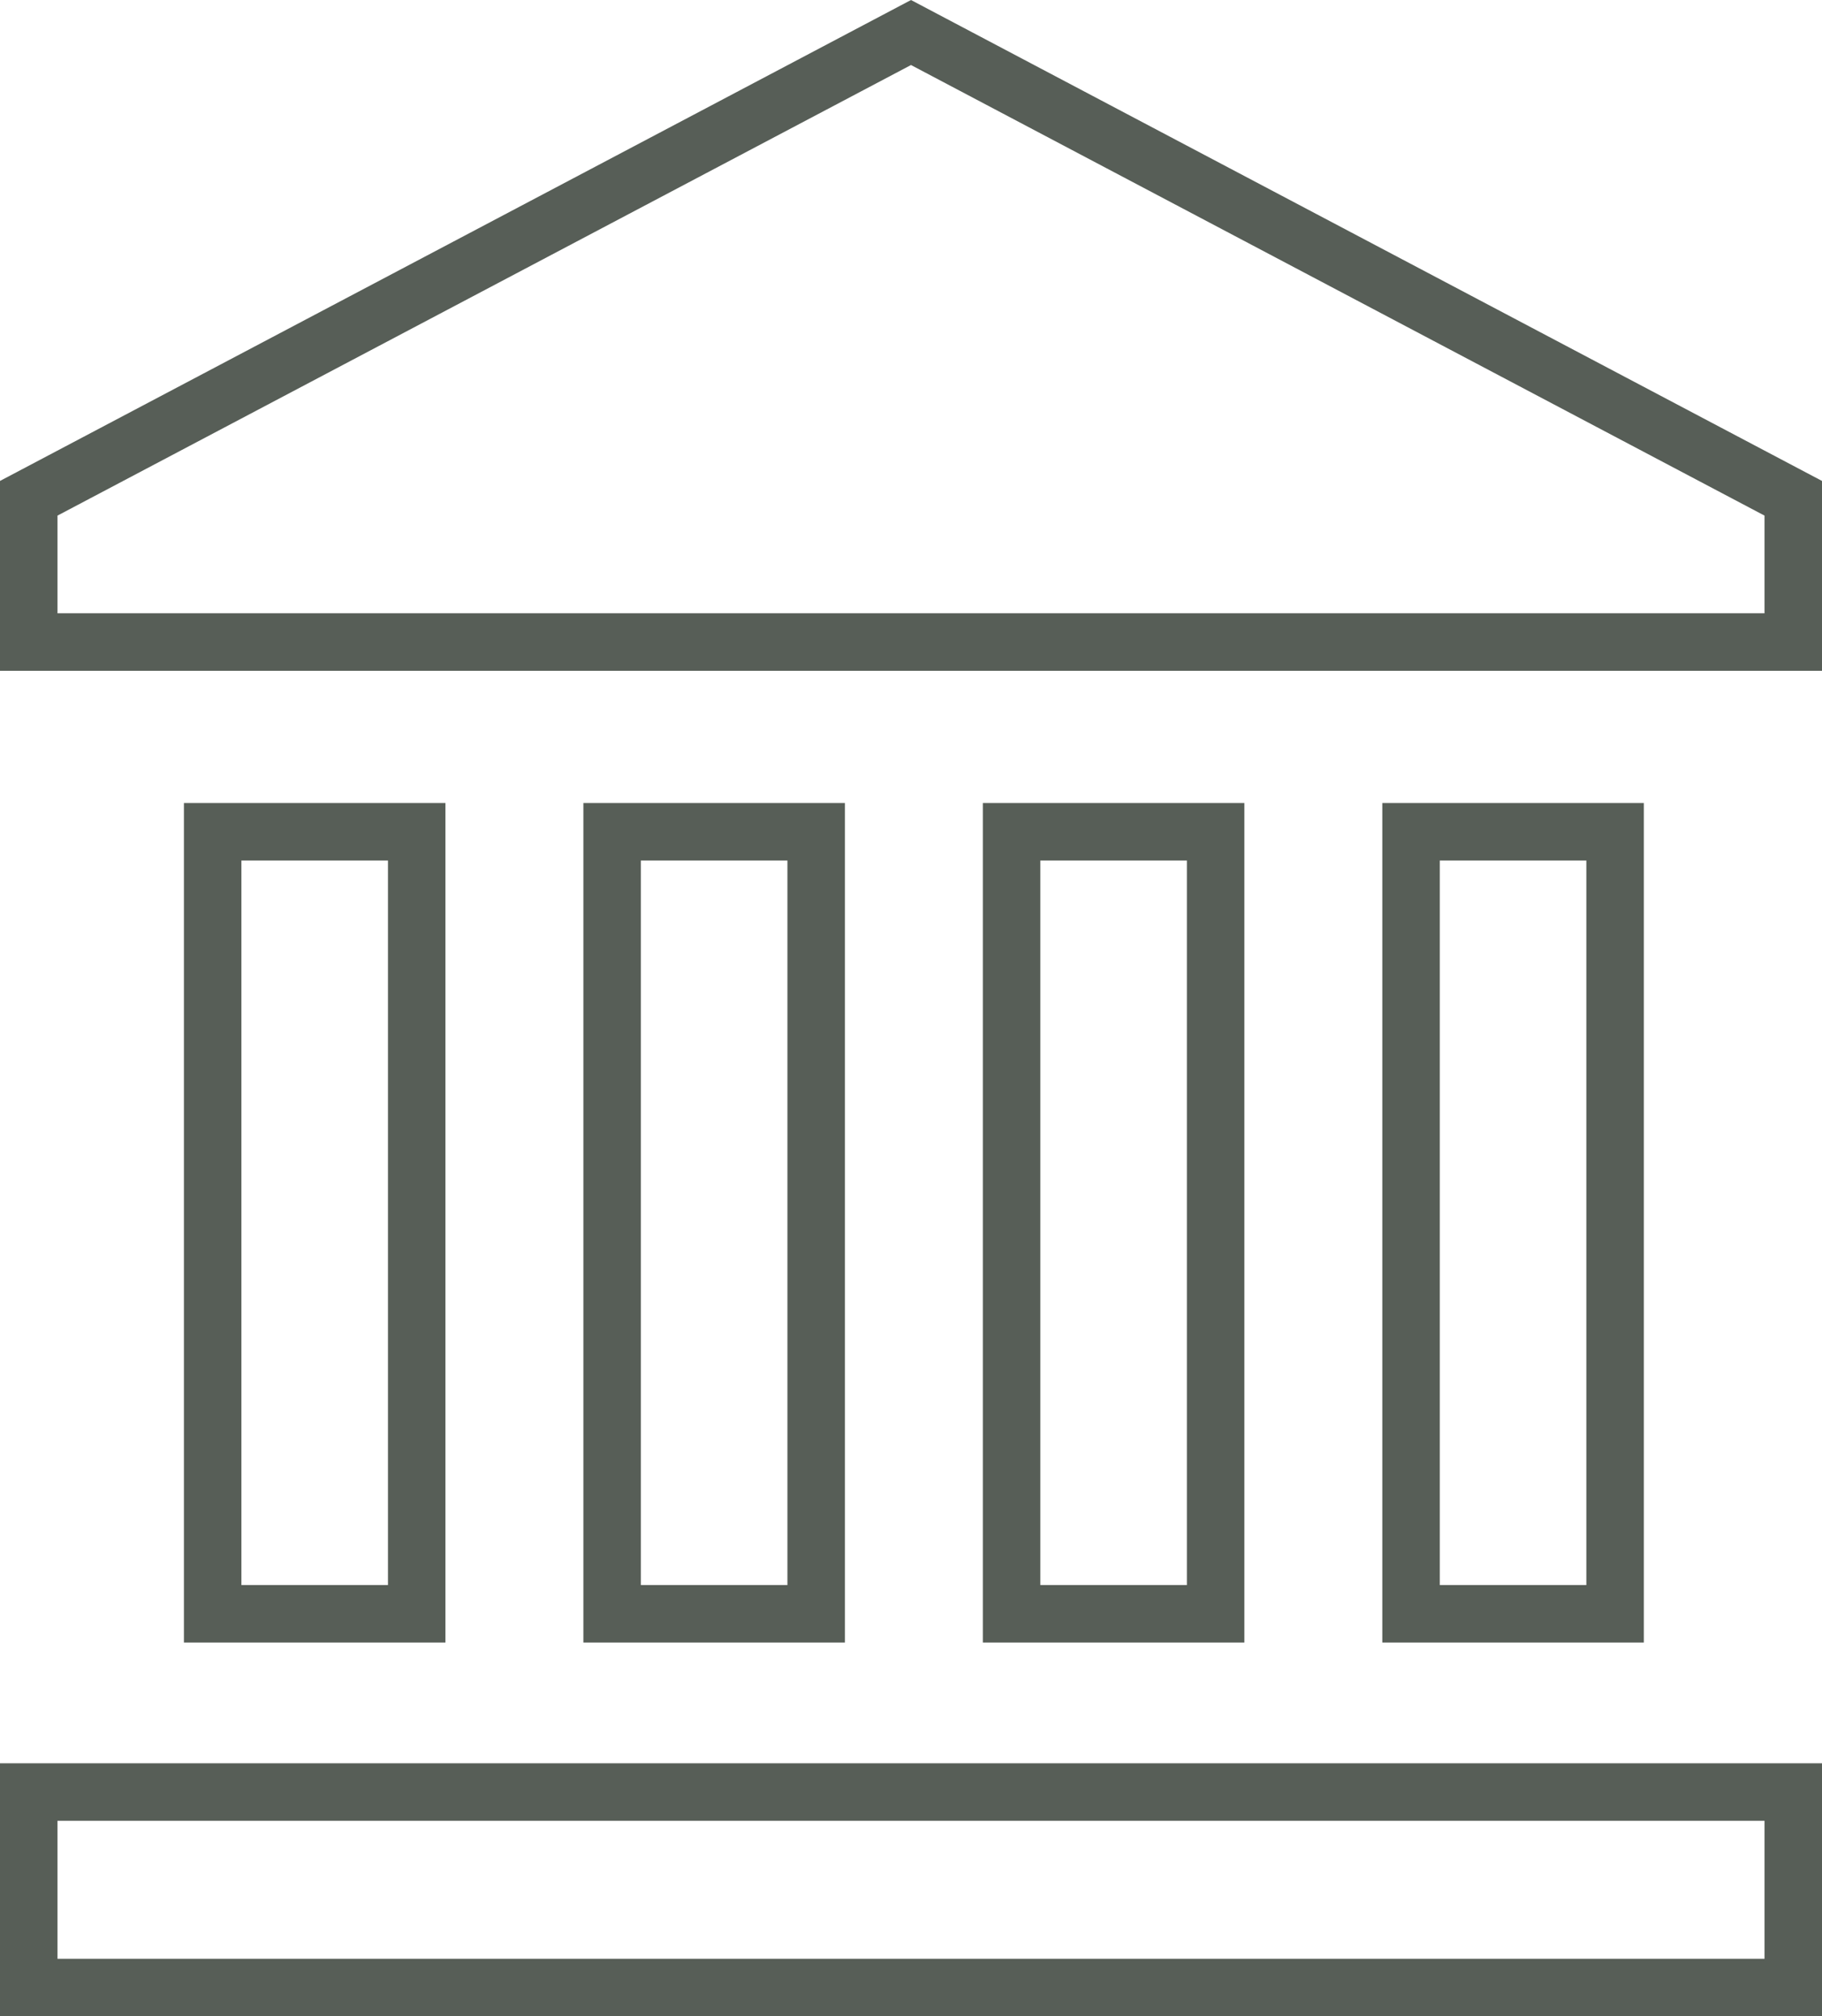
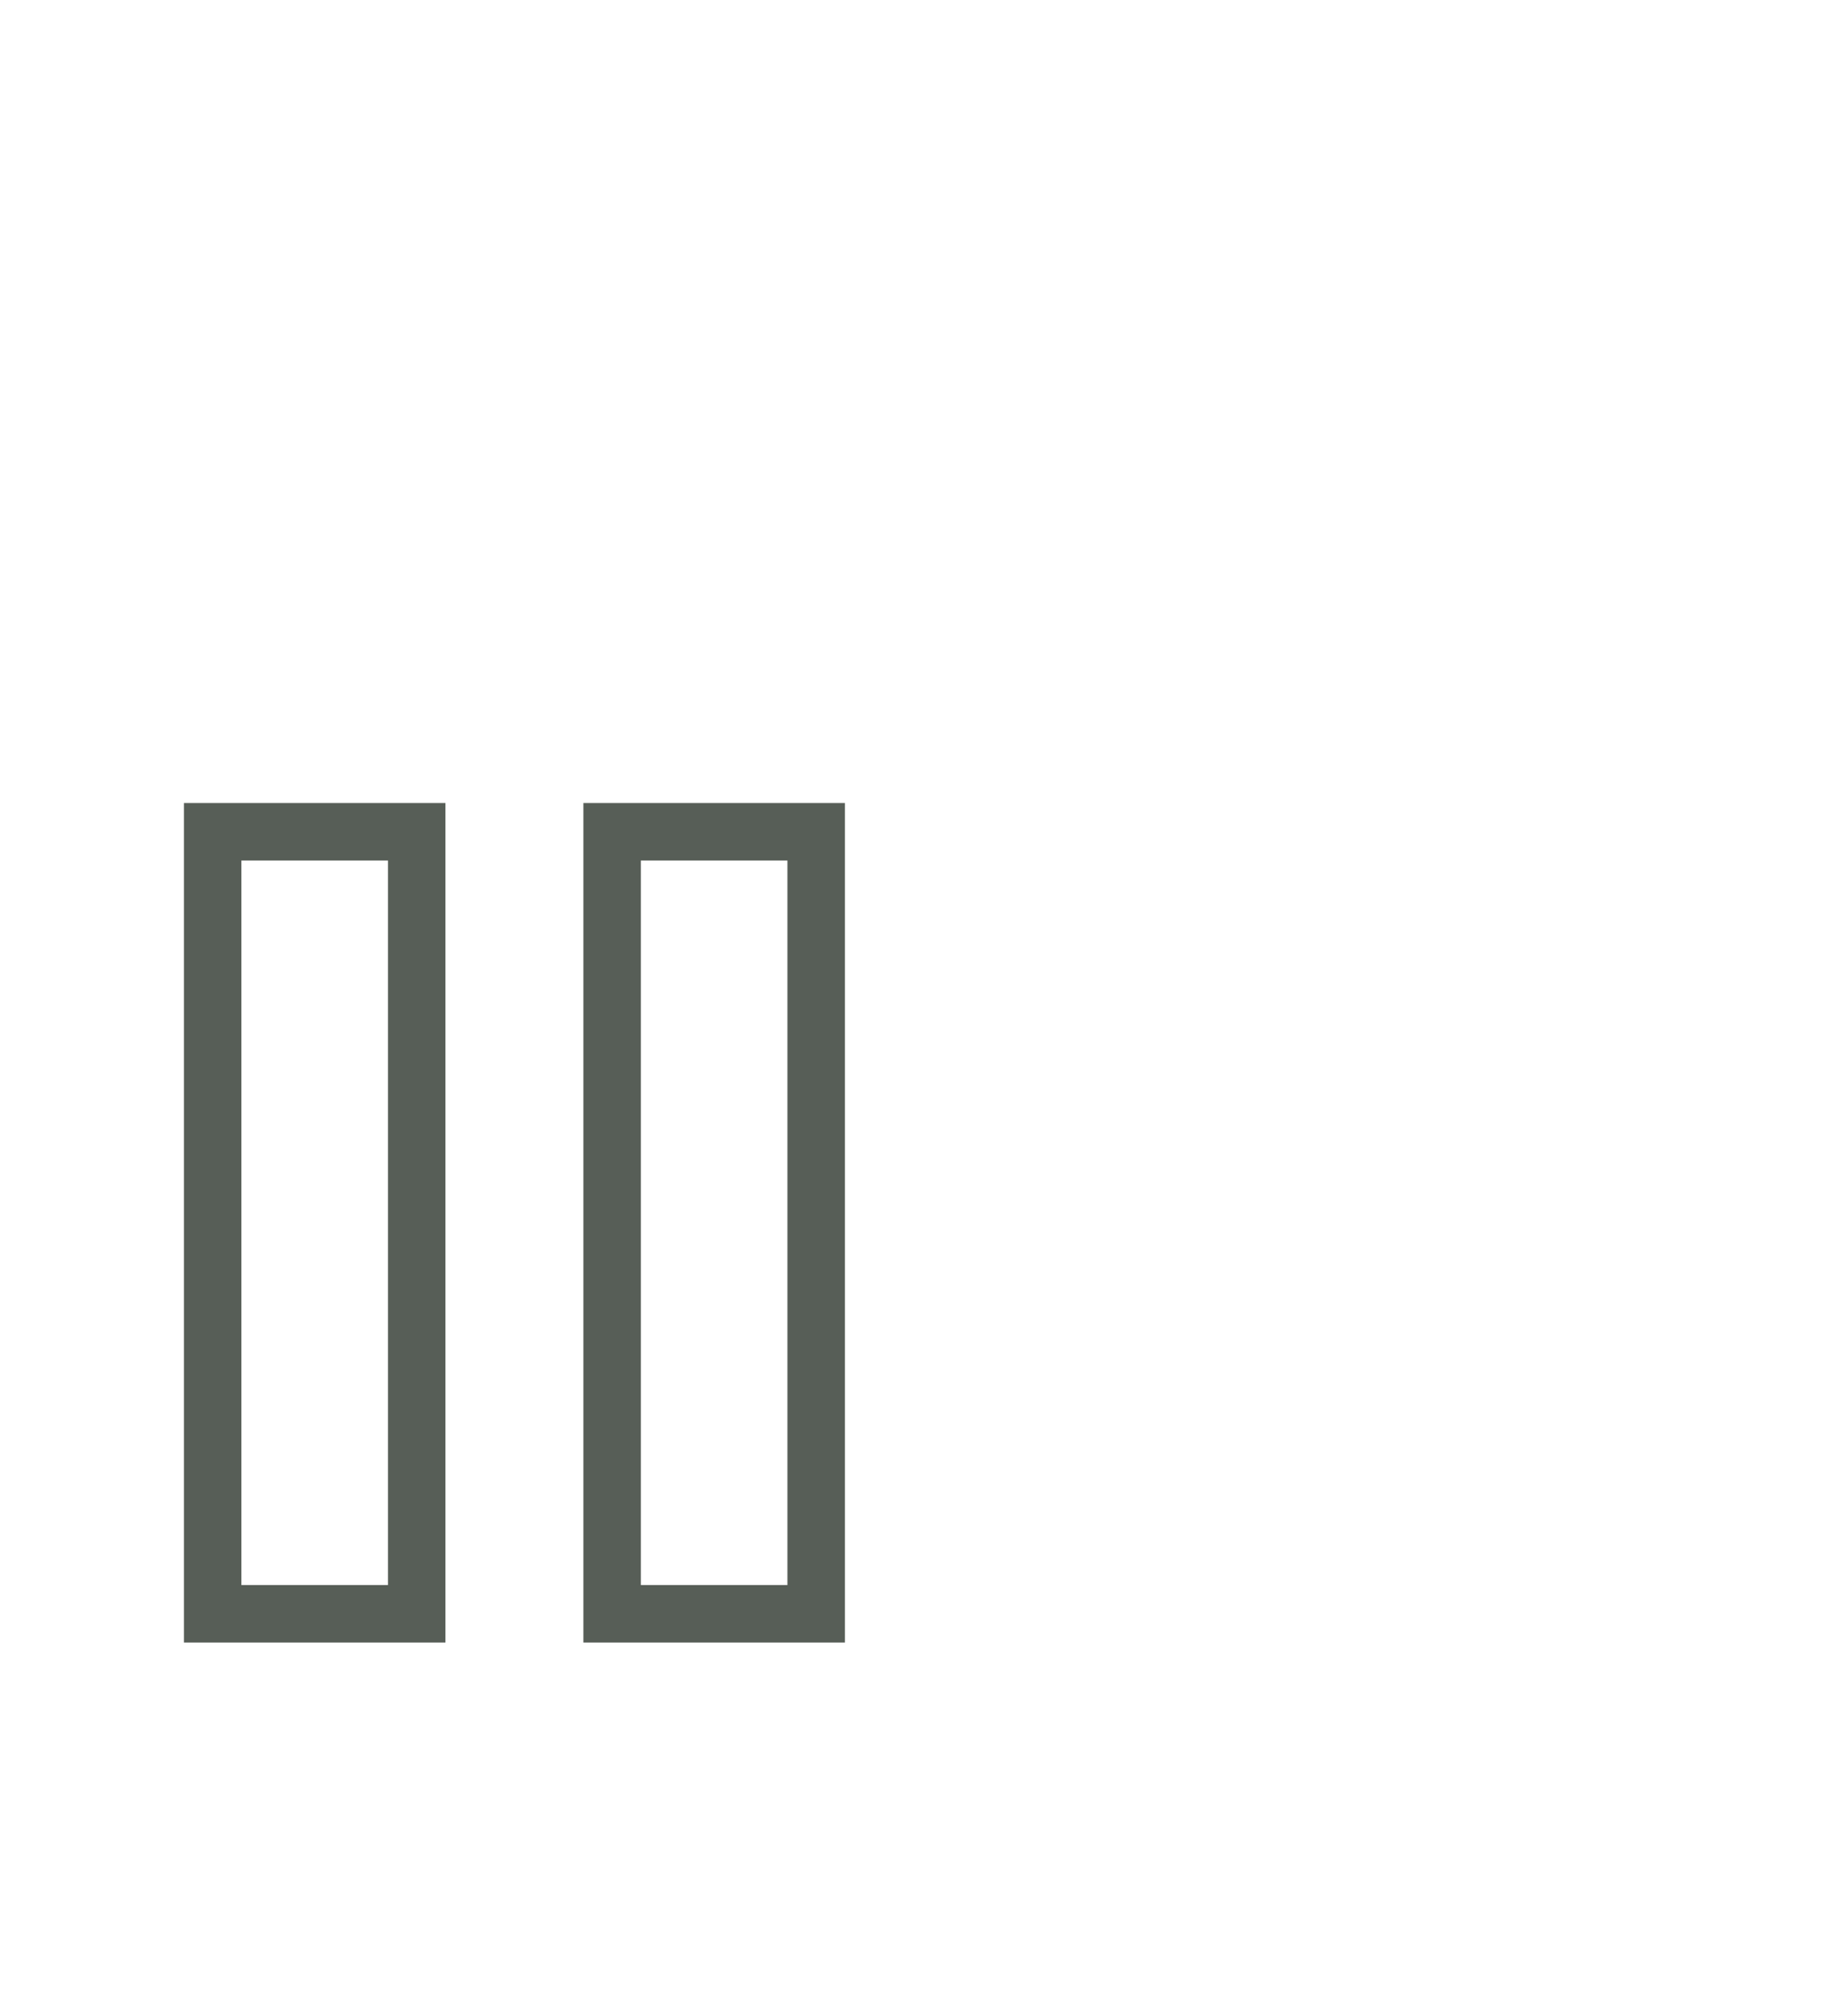
<svg xmlns="http://www.w3.org/2000/svg" width="63.4" height="70.131" viewBox="0 0 63.4 70.131">
  <g id="Ebene_1" transform="translate(-13.3 -8.369)">
-     <path id="Pfad_1193" data-name="Pfad 1193" d="M14.3,77.5H75.7V70.7H14.3ZM45,9.5,14.3,25.7v5H75.7v-5Z" fill="none" stroke="#575e57" stroke-width="2" />
    <rect id="Rechteck_595" data-name="Rechteck 595" width="7.1" height="27.2" transform="translate(20.7 37.3)" fill="none" stroke="#575e57" stroke-width="2" />
-     <rect id="Rechteck_596" data-name="Rechteck 596" width="7.1" height="27.2" transform="translate(62.4 37.3)" fill="none" stroke="#575e57" stroke-width="2" />
    <rect id="Rechteck_597" data-name="Rechteck 597" width="7.1" height="27.2" transform="translate(34.6 37.3)" fill="none" stroke="#575e57" stroke-width="2" />
-     <rect id="Rechteck_598" data-name="Rechteck 598" width="7.1" height="27.2" transform="translate(48.5 37.3)" fill="none" stroke="#575e57" stroke-width="2" />
  </g>
</svg>